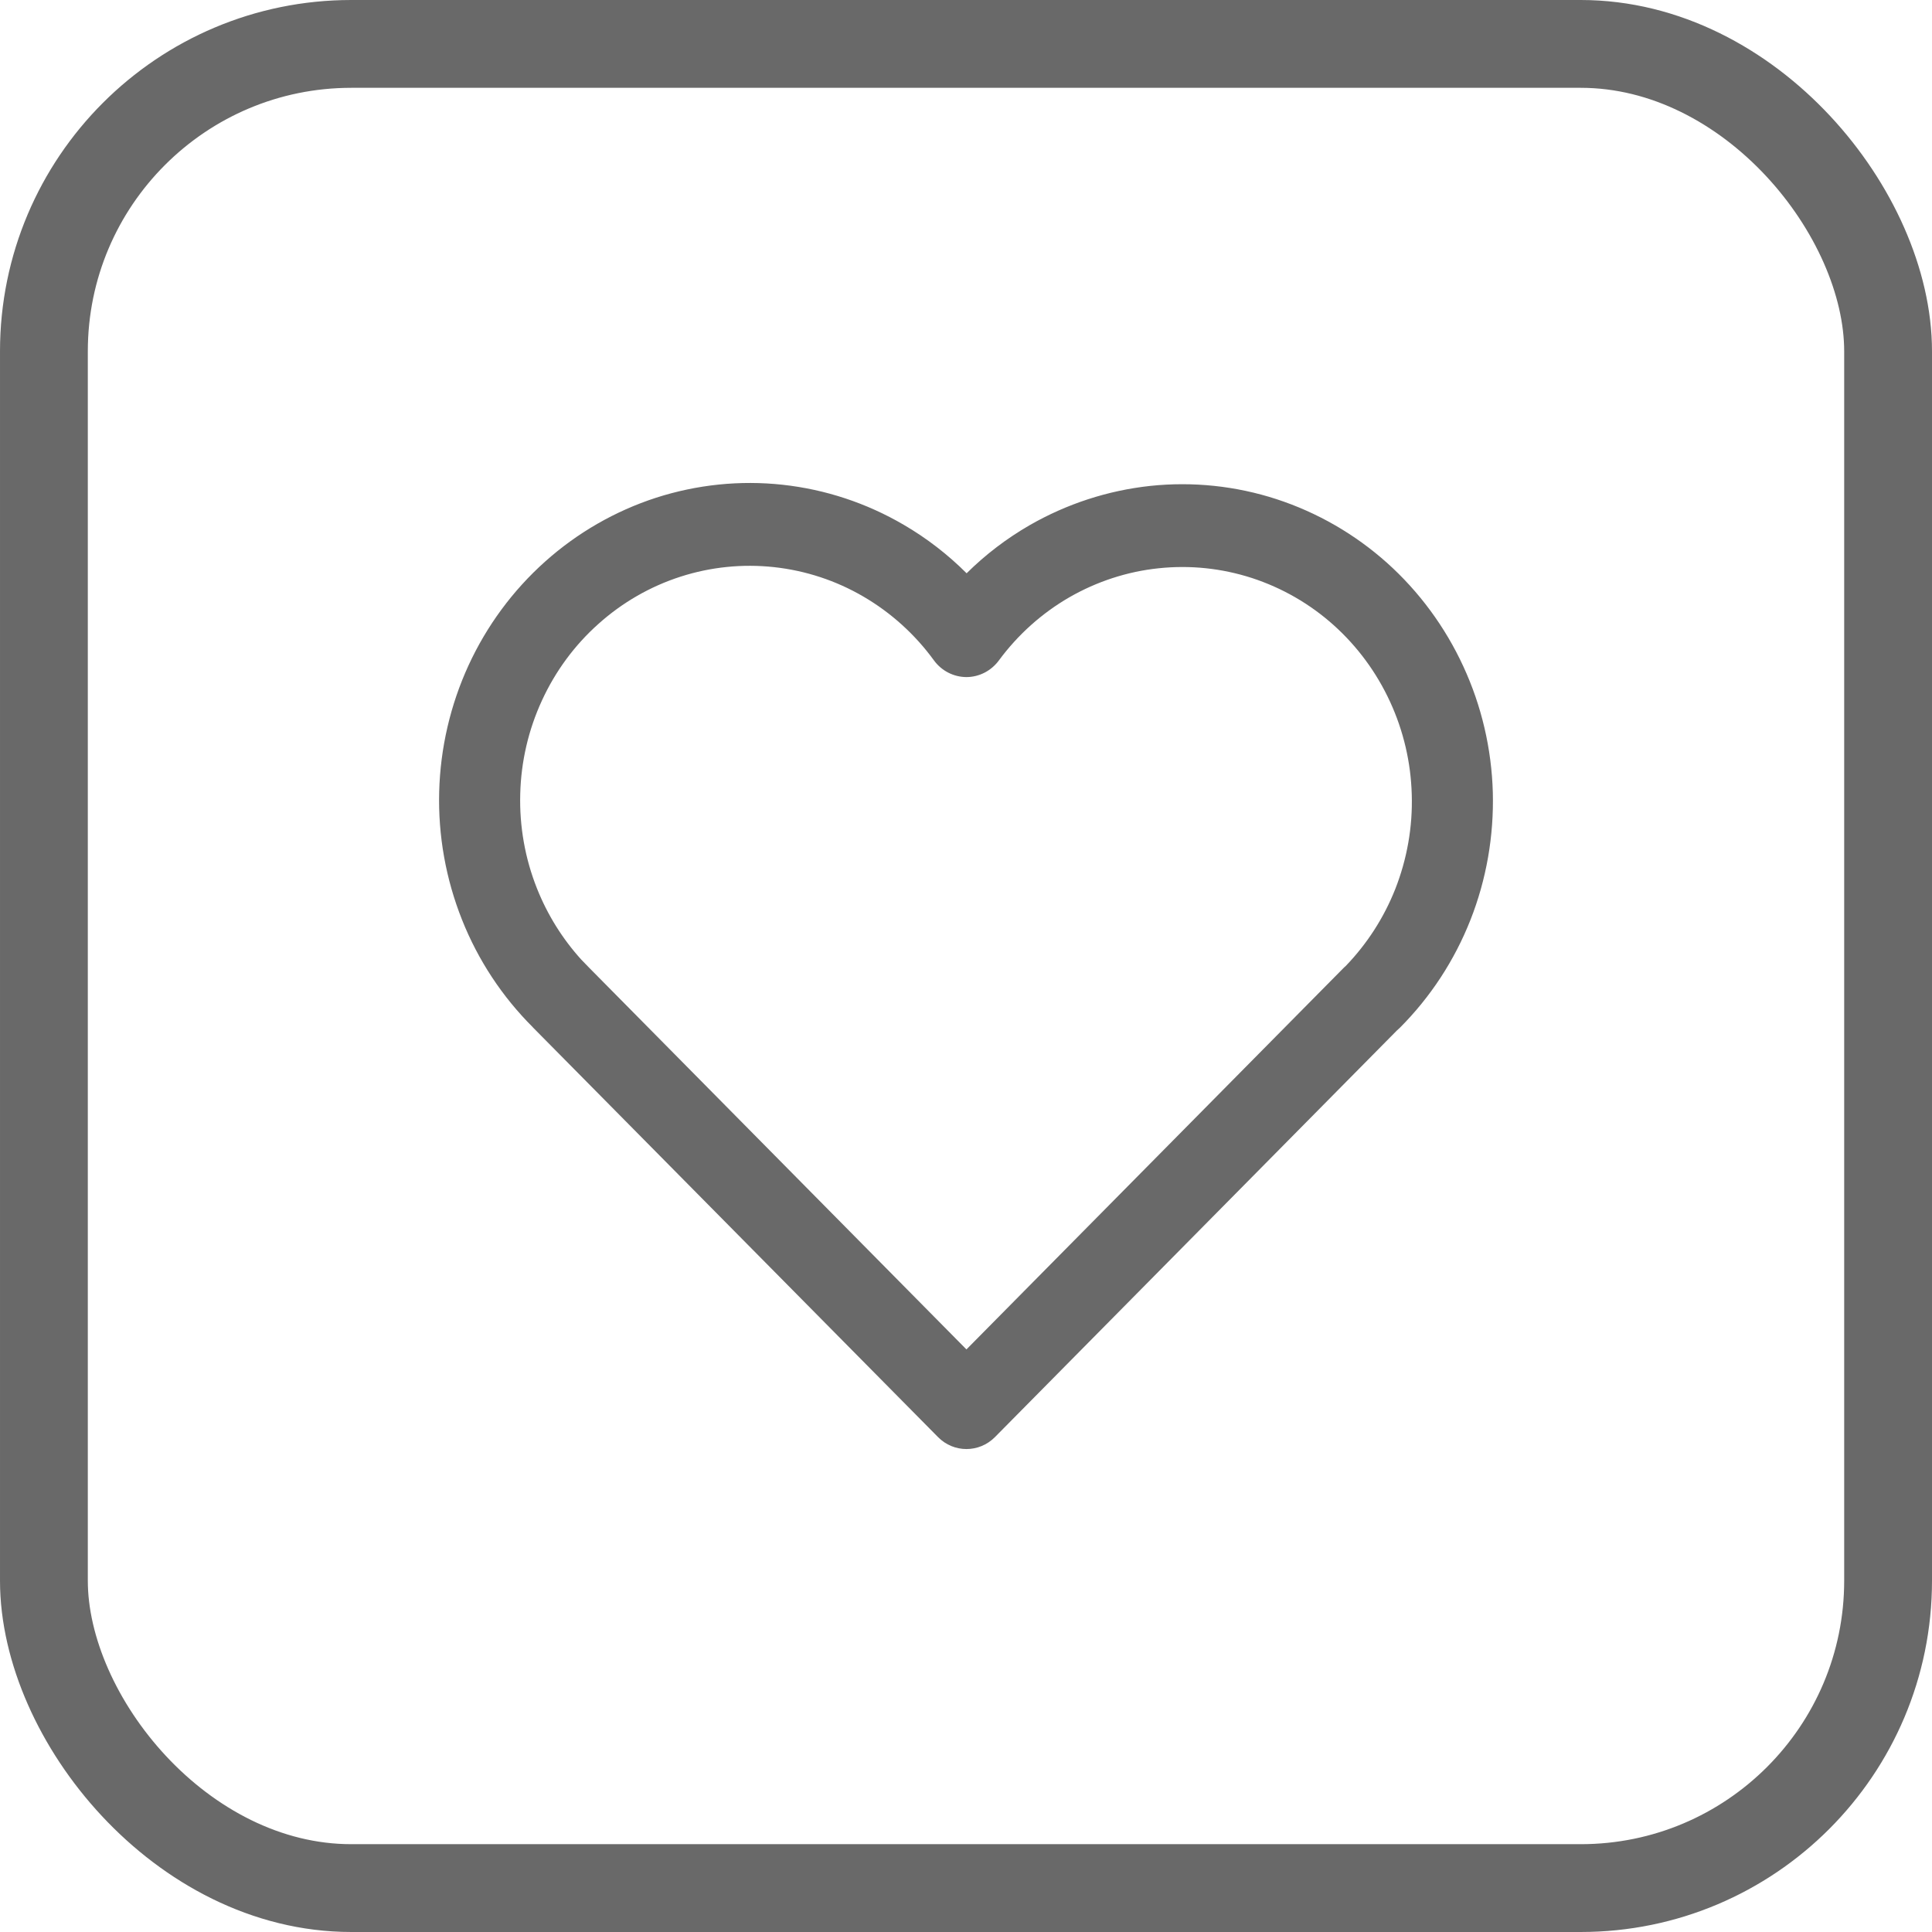
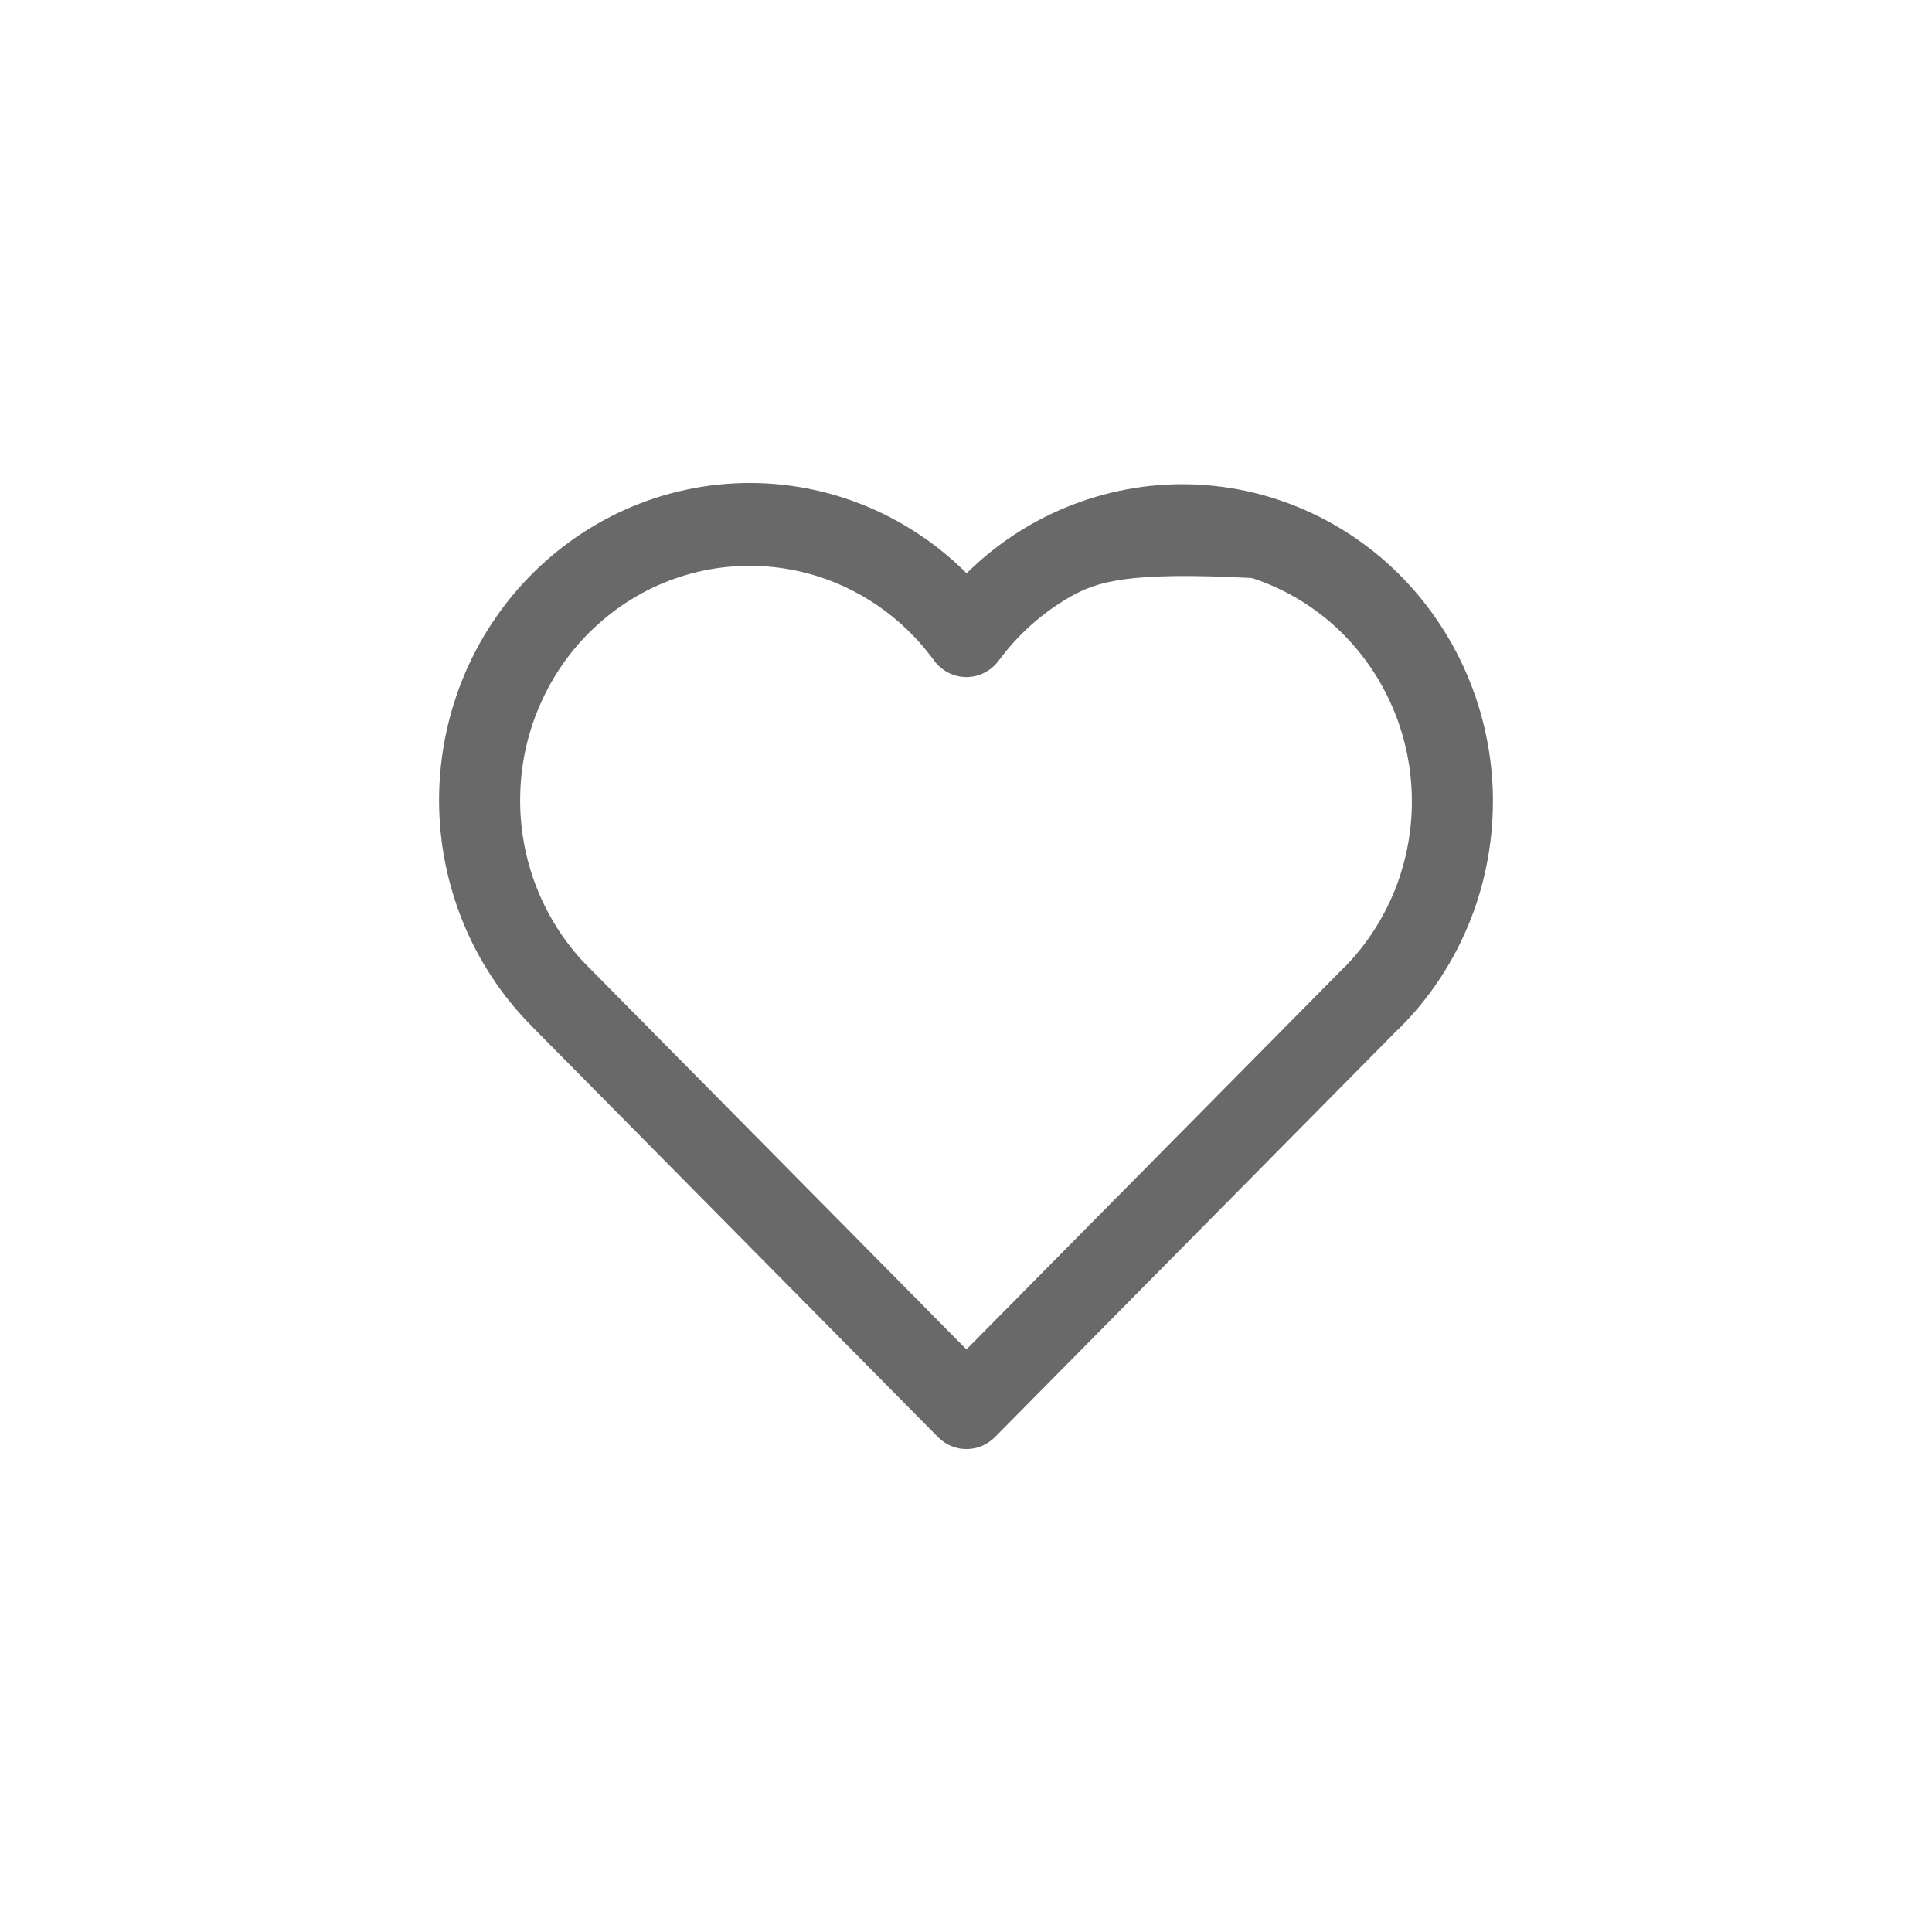
<svg xmlns="http://www.w3.org/2000/svg" width="22" height="22" viewBox="0 0 22 22" fill="none">
-   <rect x="0.5" y="0.5" width="21" height="21" rx="3.5" stroke="#696969" />
-   <path d="M7.47 5.668C7.936 5.518 8.427 5.467 8.912 5.52C9.398 5.573 9.867 5.728 10.291 5.976C10.552 6.128 10.793 6.314 11.007 6.528C11.221 6.316 11.461 6.133 11.722 5.982C12.146 5.738 12.615 5.585 13.099 5.533C13.583 5.482 14.072 5.533 14.536 5.684C14.999 5.835 15.428 6.082 15.794 6.409C16.16 6.737 16.456 7.139 16.663 7.588C16.871 8.038 16.985 8.526 16.999 9.023C17.012 9.52 16.926 10.015 16.744 10.476C16.562 10.937 16.289 11.354 15.941 11.703L15.906 11.735L15.905 11.736L11.33 16.364C11.15 16.546 10.86 16.546 10.681 16.364L6.067 11.698V11.697C5.719 11.35 5.444 10.934 5.261 10.473C5.077 10.011 4.988 9.515 5.001 9.017C5.014 8.519 5.128 8.028 5.335 7.577C5.543 7.125 5.84 6.723 6.207 6.395C6.575 6.066 7.005 5.819 7.47 5.668ZM8.814 6.458C8.455 6.419 8.092 6.456 7.748 6.567C7.404 6.678 7.086 6.861 6.815 7.104C6.543 7.346 6.324 7.644 6.171 7.977C6.017 8.311 5.933 8.673 5.924 9.042C5.914 9.41 5.979 9.777 6.115 10.118C6.234 10.417 6.405 10.691 6.619 10.927L6.714 11.025L6.717 11.028L11.005 15.366L15.294 11.028C15.303 11.019 15.313 11.009 15.323 11.001C15.566 10.749 15.758 10.452 15.888 10.124C16.022 9.783 16.087 9.417 16.076 9.05C16.066 8.683 15.982 8.322 15.828 7.989C15.675 7.657 15.457 7.361 15.186 7.118C14.916 6.876 14.599 6.694 14.256 6.582C13.913 6.471 13.552 6.433 13.194 6.471C12.836 6.508 12.489 6.622 12.176 6.802C11.863 6.983 11.59 7.228 11.374 7.521C11.286 7.64 11.149 7.71 11.004 7.71C10.858 7.709 10.722 7.639 10.635 7.52C10.42 7.224 10.146 6.977 9.833 6.794C9.52 6.611 9.173 6.497 8.814 6.458Z" fill="#696969" />
+   <path d="M7.47 5.668C7.936 5.518 8.427 5.467 8.912 5.52C9.398 5.573 9.867 5.728 10.291 5.976C10.552 6.128 10.793 6.314 11.007 6.528C11.221 6.316 11.461 6.133 11.722 5.982C12.146 5.738 12.615 5.585 13.099 5.533C13.583 5.482 14.072 5.533 14.536 5.684C14.999 5.835 15.428 6.082 15.794 6.409C16.16 6.737 16.456 7.139 16.663 7.588C16.871 8.038 16.985 8.526 16.999 9.023C17.012 9.52 16.926 10.015 16.744 10.476C16.562 10.937 16.289 11.354 15.941 11.703L15.906 11.735L15.905 11.736L11.33 16.364C11.15 16.546 10.86 16.546 10.681 16.364L6.067 11.698V11.697C5.719 11.35 5.444 10.934 5.261 10.473C5.077 10.011 4.988 9.515 5.001 9.017C5.014 8.519 5.128 8.028 5.335 7.577C5.543 7.125 5.84 6.723 6.207 6.395C6.575 6.066 7.005 5.819 7.47 5.668ZM8.814 6.458C8.455 6.419 8.092 6.456 7.748 6.567C7.404 6.678 7.086 6.861 6.815 7.104C6.543 7.346 6.324 7.644 6.171 7.977C6.017 8.311 5.933 8.673 5.924 9.042C5.914 9.41 5.979 9.777 6.115 10.118C6.234 10.417 6.405 10.691 6.619 10.927L6.714 11.025L6.717 11.028L11.005 15.366L15.294 11.028C15.303 11.019 15.313 11.009 15.323 11.001C15.566 10.749 15.758 10.452 15.888 10.124C16.022 9.783 16.087 9.417 16.076 9.05C16.066 8.683 15.982 8.322 15.828 7.989C15.675 7.657 15.457 7.361 15.186 7.118C14.916 6.876 14.599 6.694 14.256 6.582C12.836 6.508 12.489 6.622 12.176 6.802C11.863 6.983 11.59 7.228 11.374 7.521C11.286 7.64 11.149 7.71 11.004 7.71C10.858 7.709 10.722 7.639 10.635 7.52C10.42 7.224 10.146 6.977 9.833 6.794C9.52 6.611 9.173 6.497 8.814 6.458Z" fill="#696969" />
</svg>